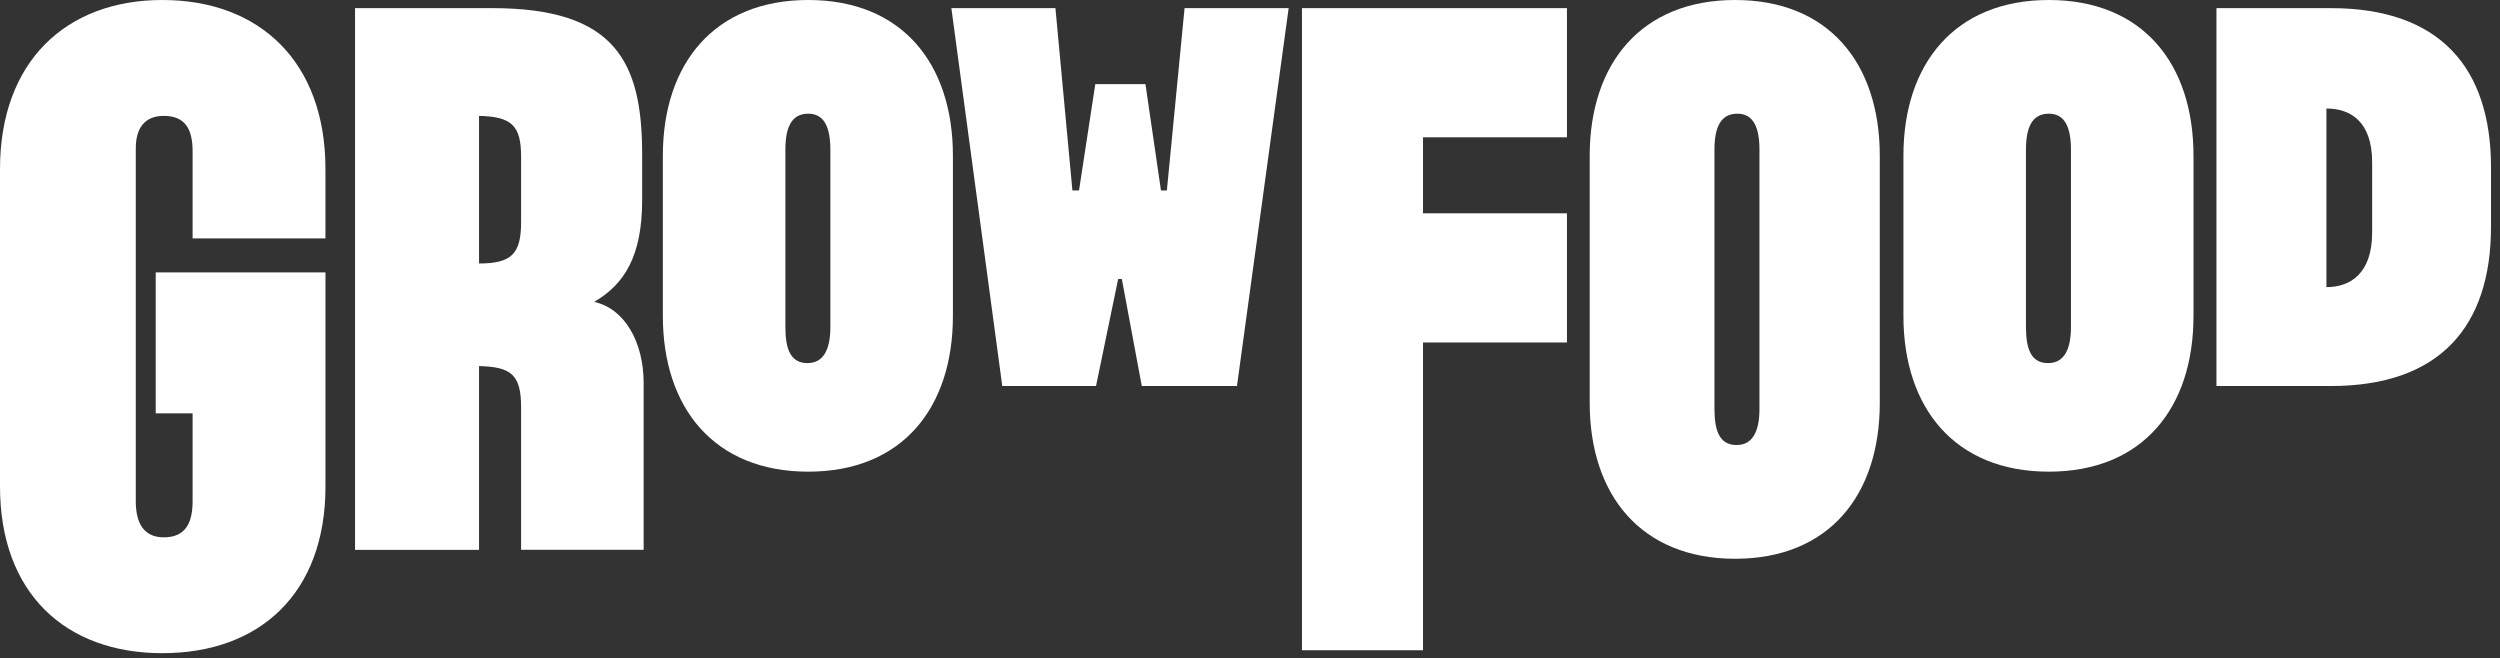
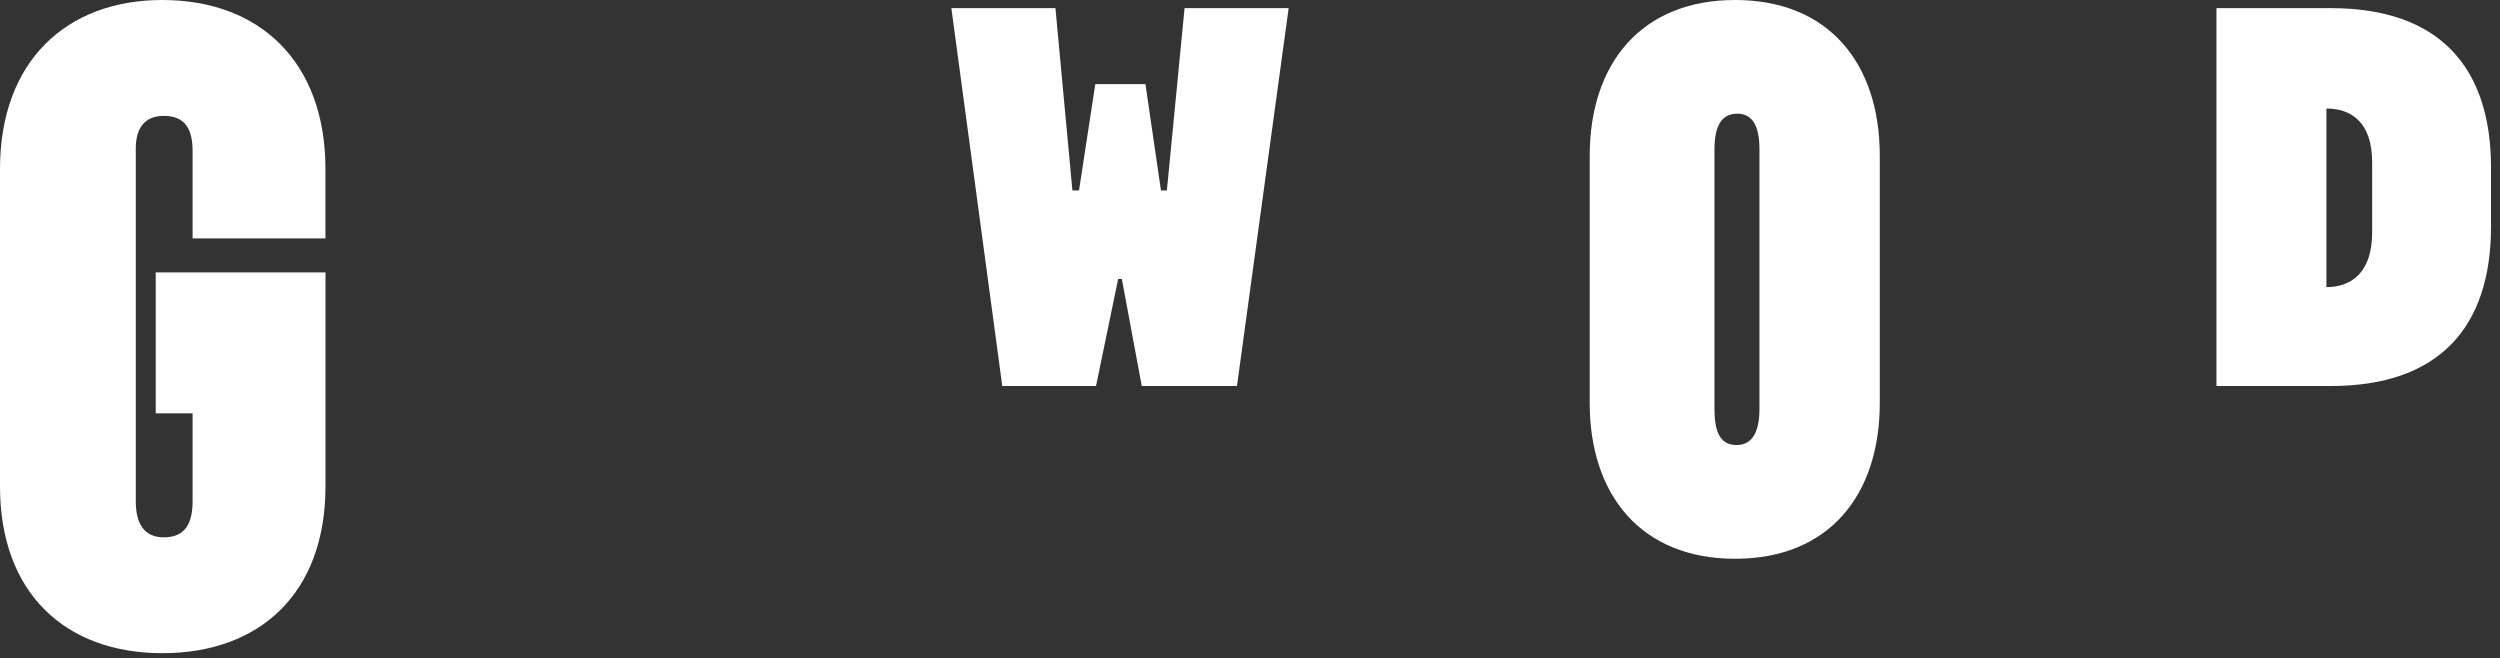
<svg xmlns="http://www.w3.org/2000/svg" width="224" height="59" viewBox="0 0 224 59" fill="none">
  <rect x="0" y="0" width="224" height="59" fill="#333333" stroke="none" />
  <path d="M14.548 0C5.885 0 0 5.555 0 15.144V43.581C0 53.17 5.885 58.525 14.548 58.525C23.278 58.525 29.163 53.167 29.163 43.581V24.404H13.952V37.036H17.257V44.906C17.257 46.889 16.597 48.145 14.678 48.145C12.892 48.145 12.166 46.889 12.166 44.906V13.292C12.166 11.572 12.892 10.383 14.678 10.383C16.597 10.383 17.257 11.572 17.257 13.558V21.362H29.16V15.144C29.163 5.555 23.278 0 14.548 0Z" fill="white" />
  <path d="M98.204 34.587L100.187 24.997H100.517L102.303 34.587H110.833L115.464 0.729H106.138L104.552 17.063H104.022L102.633 7.54H98.138L96.681 17.063H96.088L94.566 0.729H85.242L89.804 34.587H98.204Z" fill="white" />
  <path d="M155.466 0C147.066 0 142.438 5.688 142.438 13.955V36.11C142.438 44.377 147.066 50.065 155.466 50.065C163.866 50.065 168.428 44.377 168.428 36.11V13.955C168.428 5.688 163.863 0 155.466 0ZM157.648 36.636C157.648 38.619 157.052 39.875 155.599 39.875C154.08 39.875 153.616 38.619 153.616 36.636V13.425C153.616 11.442 154.146 10.186 155.666 10.186C157.122 10.186 157.648 11.442 157.648 13.425V36.636Z" fill="white" />
-   <path d="M183.575 0C175.175 0 170.547 5.688 170.547 13.955V28.306C170.547 36.573 175.175 42.261 183.575 42.261C191.975 42.261 196.537 36.573 196.537 28.306V13.955C196.537 5.688 191.972 0 183.575 0ZM185.558 29.296C185.558 31.279 184.962 32.535 183.509 32.535C181.989 32.535 181.526 31.279 181.526 29.296V13.425C181.526 11.442 182.056 10.186 183.575 10.186C185.031 10.186 185.558 11.442 185.558 13.425V29.296Z" fill="white" />
-   <path d="M72.419 0C64.019 0 59.391 5.688 59.391 13.955V28.306C59.391 36.573 64.019 42.261 72.419 42.261C80.819 42.261 85.381 36.573 85.381 28.306V13.955C85.381 5.688 80.816 0 72.419 0ZM74.402 29.296C74.402 31.279 73.805 32.535 72.352 32.535C70.833 32.535 70.37 31.279 70.37 29.296V13.425C70.37 11.442 70.9 10.186 72.419 10.186C73.875 10.186 74.402 11.442 74.402 13.425V29.296Z" fill="white" />
  <path d="M208.843 0.729H198.594V34.587H208.843C218.63 34.587 223.195 29.229 223.195 20.302V15.011C223.195 6.084 218.63 0.729 208.843 0.729ZM212.545 20.832C212.545 24.471 210.626 25.727 208.447 25.727V9.723C210.629 9.723 212.545 10.912 212.545 14.551V20.832Z" fill="white" />
-   <path d="M116.656 58.262H127.502V30.685H140.398V19.113H127.502V12.302H140.398V0.729H116.656V58.262Z" fill="white" />
-   <path d="M53.238 27.05C55.95 25.463 57.536 22.951 57.536 17.923V13.825C57.536 5.558 55.157 0.729 44.111 0.729H31.812V49.268H42.922V32.801C45.831 32.868 46.69 33.594 46.69 36.503V49.265H57.67V34.321C57.67 30.619 55.95 27.643 53.238 27.05ZM46.69 19.906C46.69 22.748 45.831 23.608 42.922 23.608V10.383C45.831 10.449 46.69 11.242 46.69 14.021V19.906Z" fill="white" />
</svg>